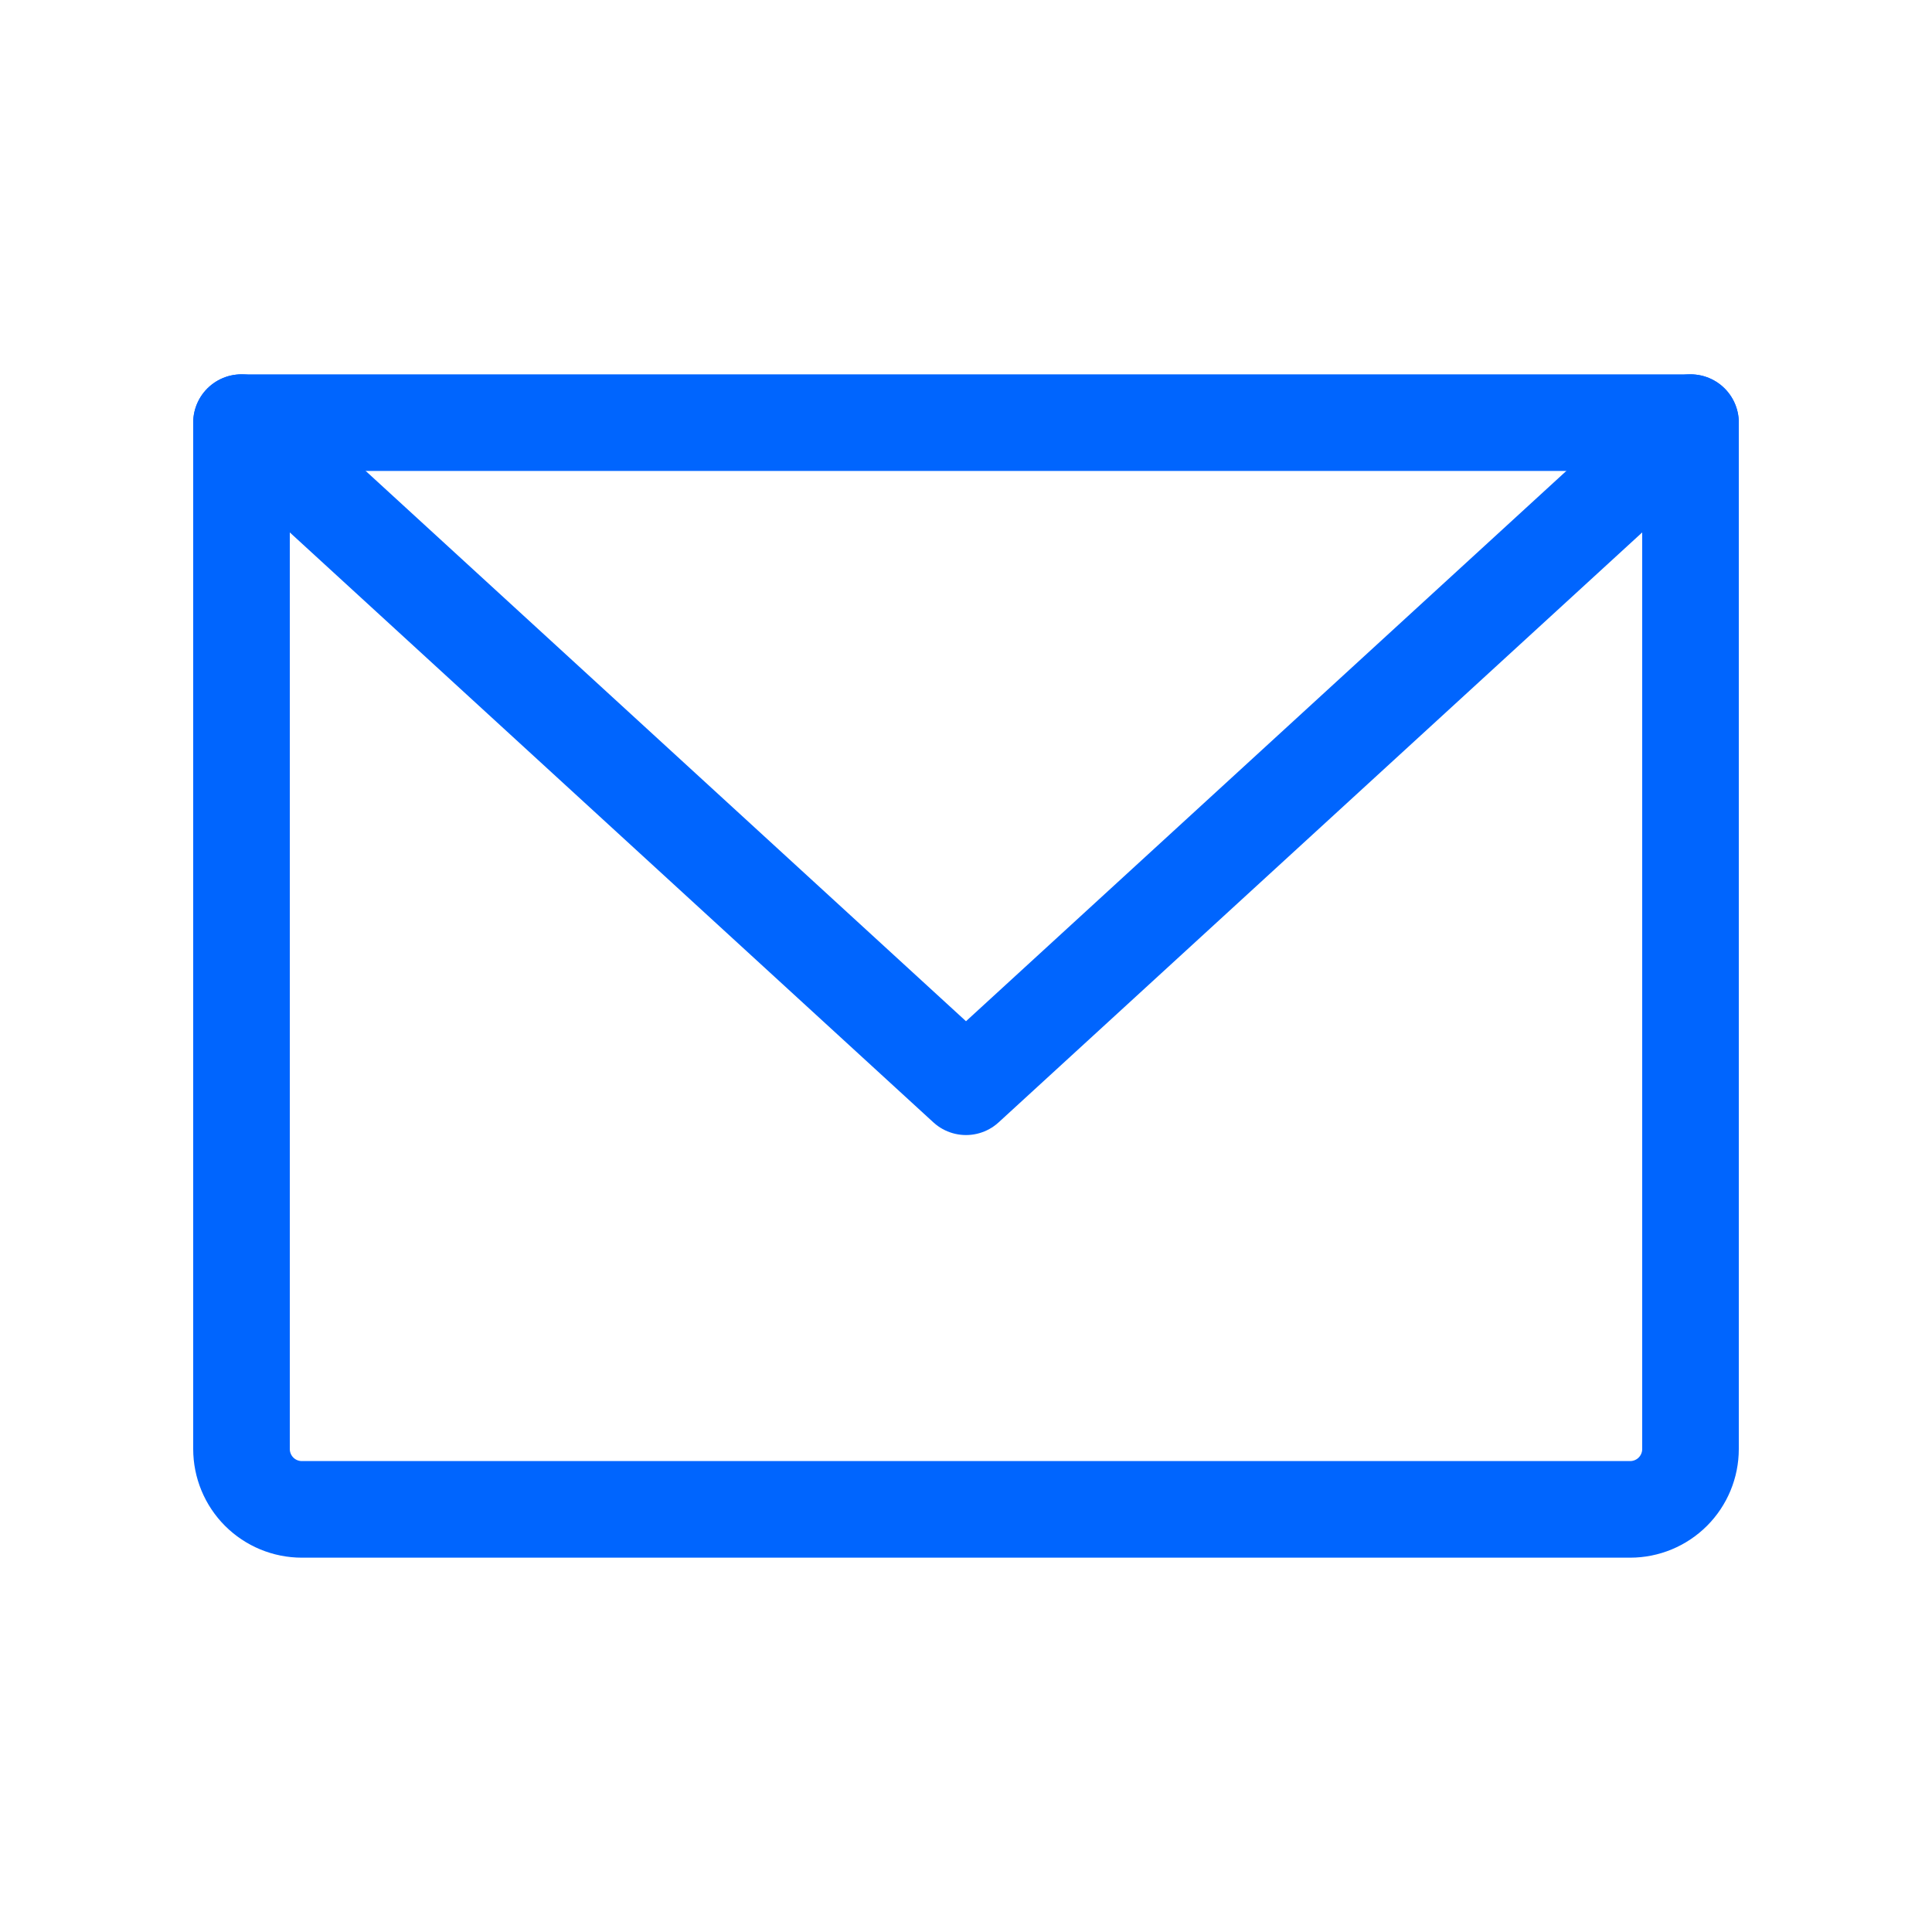
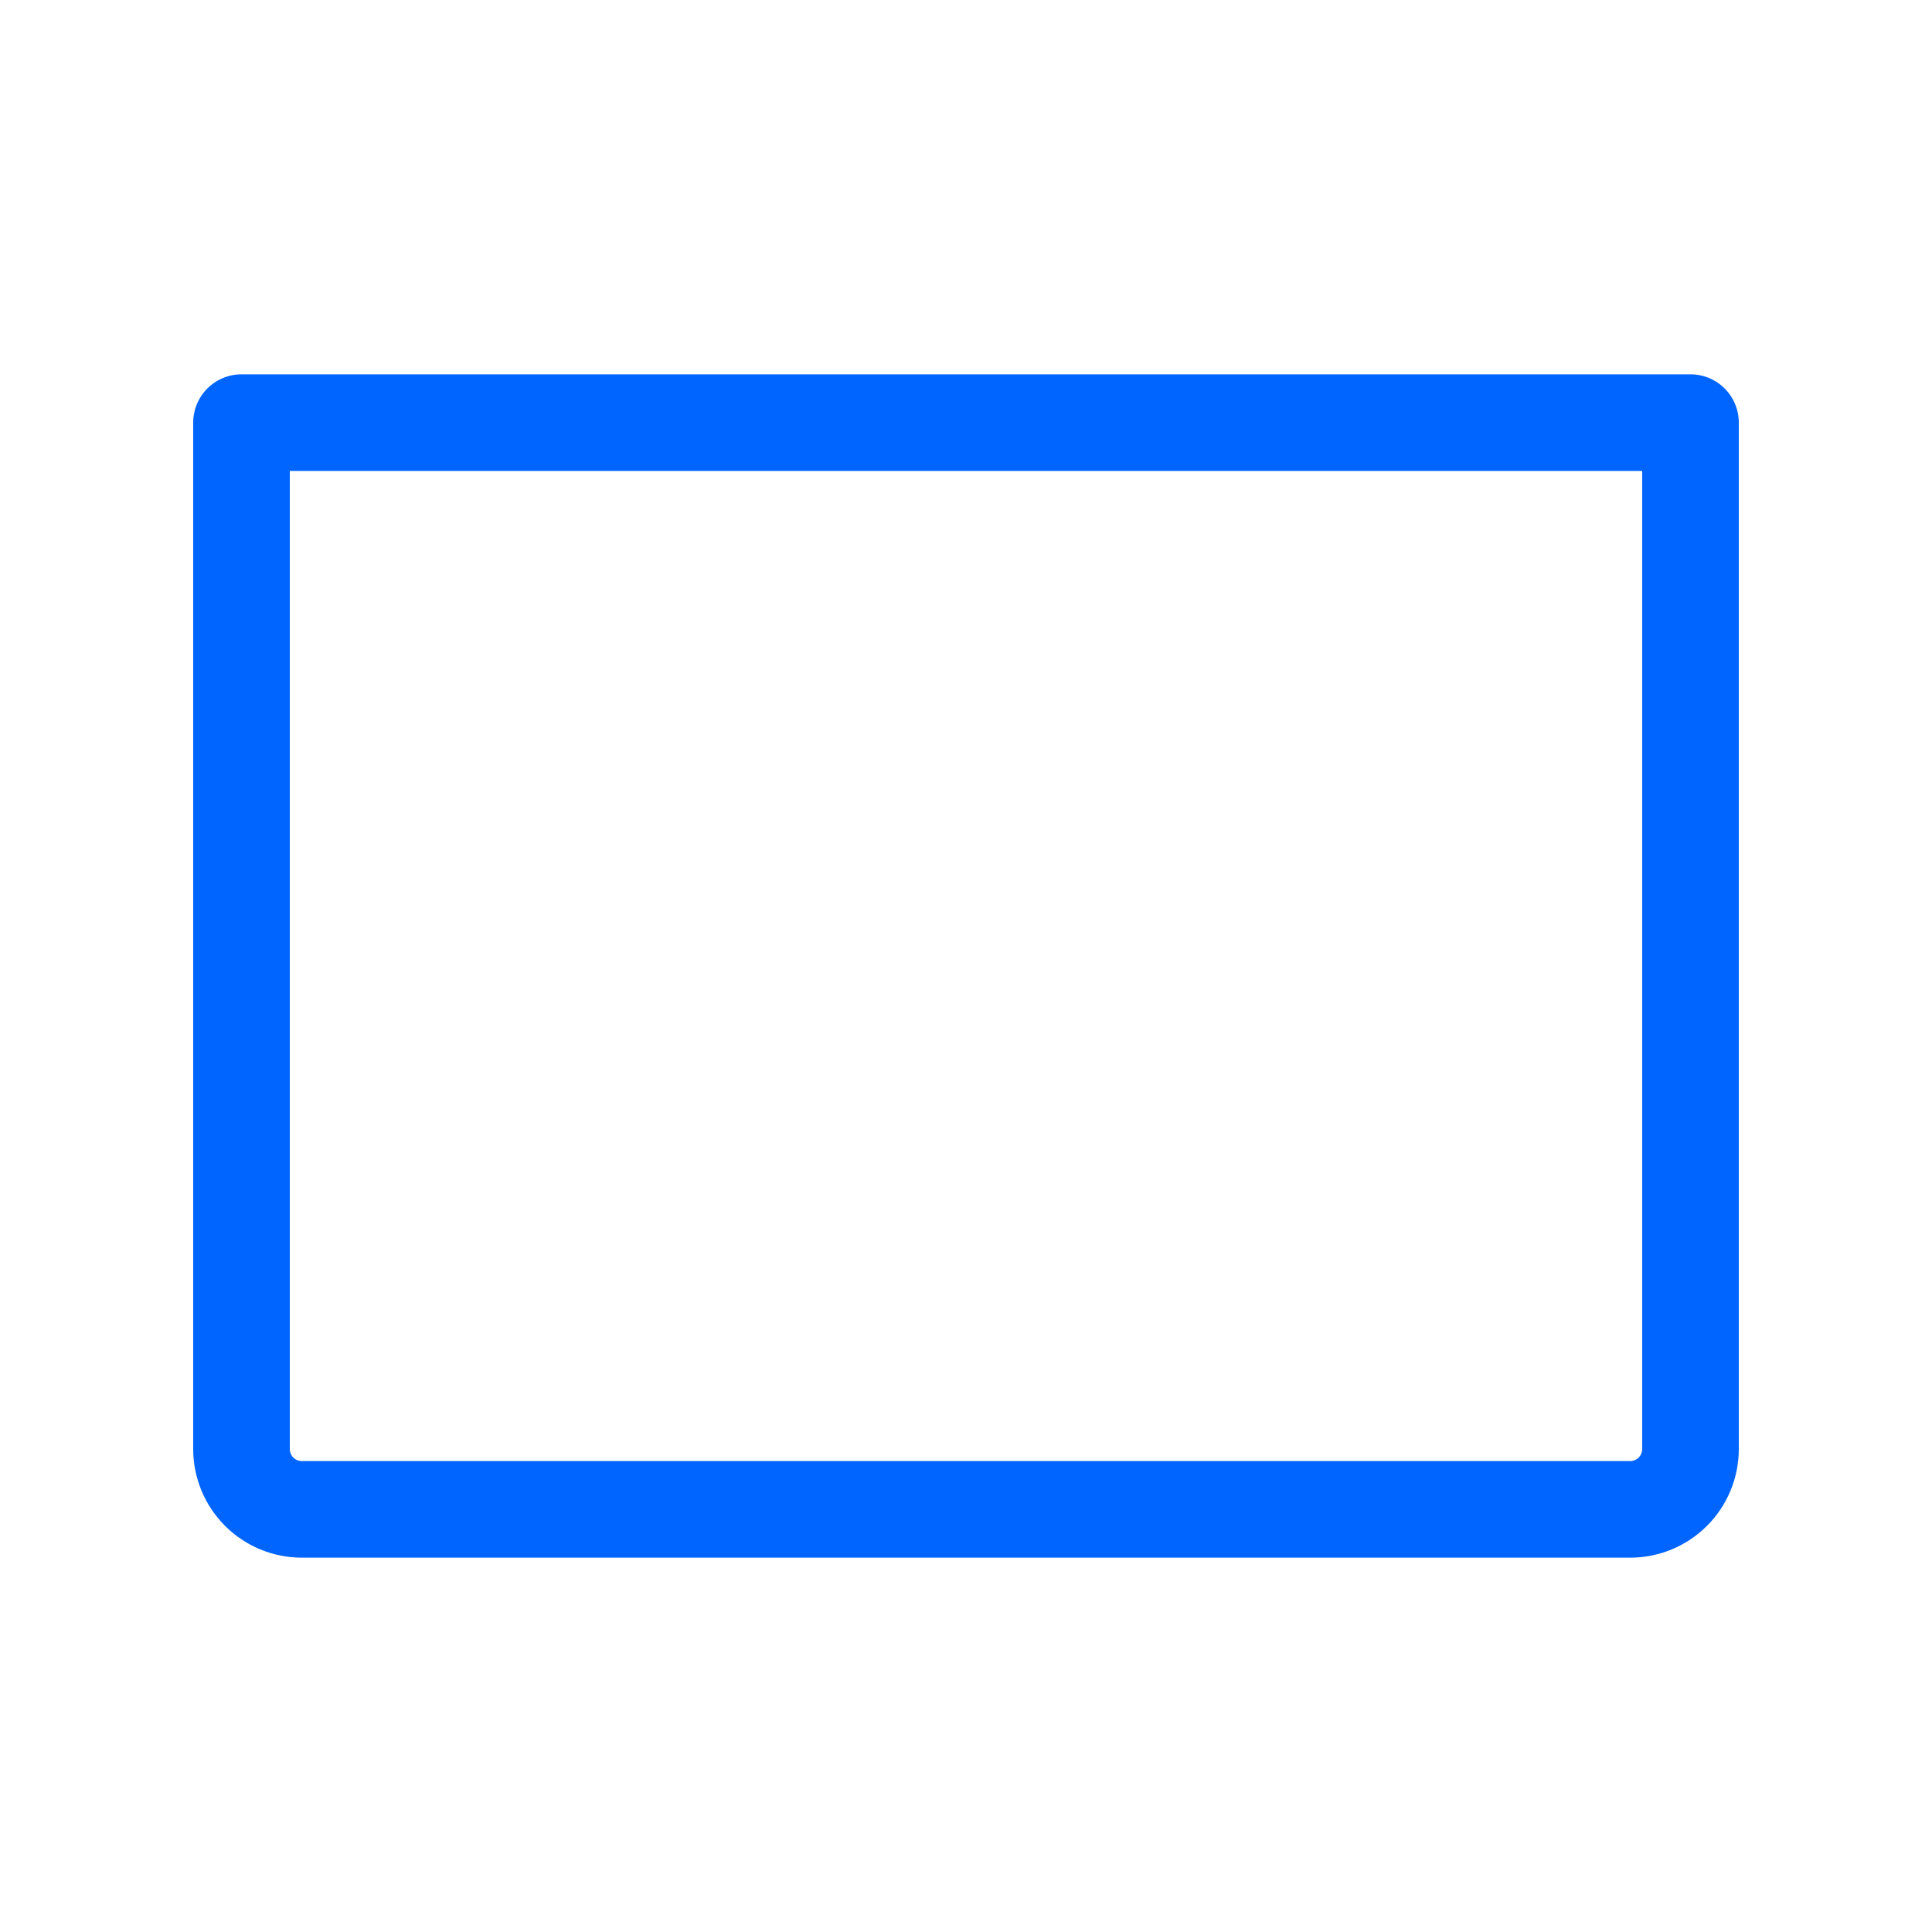
<svg xmlns="http://www.w3.org/2000/svg" width="20" height="20" viewBox="0 0 20 20" fill="none">
  <path d="M2.5 4.375H17.5V15C17.5 15.166 17.434 15.325 17.317 15.442C17.2 15.559 17.041 15.625 16.875 15.625H3.125C2.959 15.625 2.8 15.559 2.683 15.442C2.566 15.325 2.5 15.166 2.5 15V4.375Z" stroke="#0065FE" stroke-linecap="round" stroke-linejoin="round" />
-   <path d="M17.5 4.375L10 11.25L2.5 4.375" stroke="#0065FE" stroke-linecap="round" stroke-linejoin="round" />
</svg>